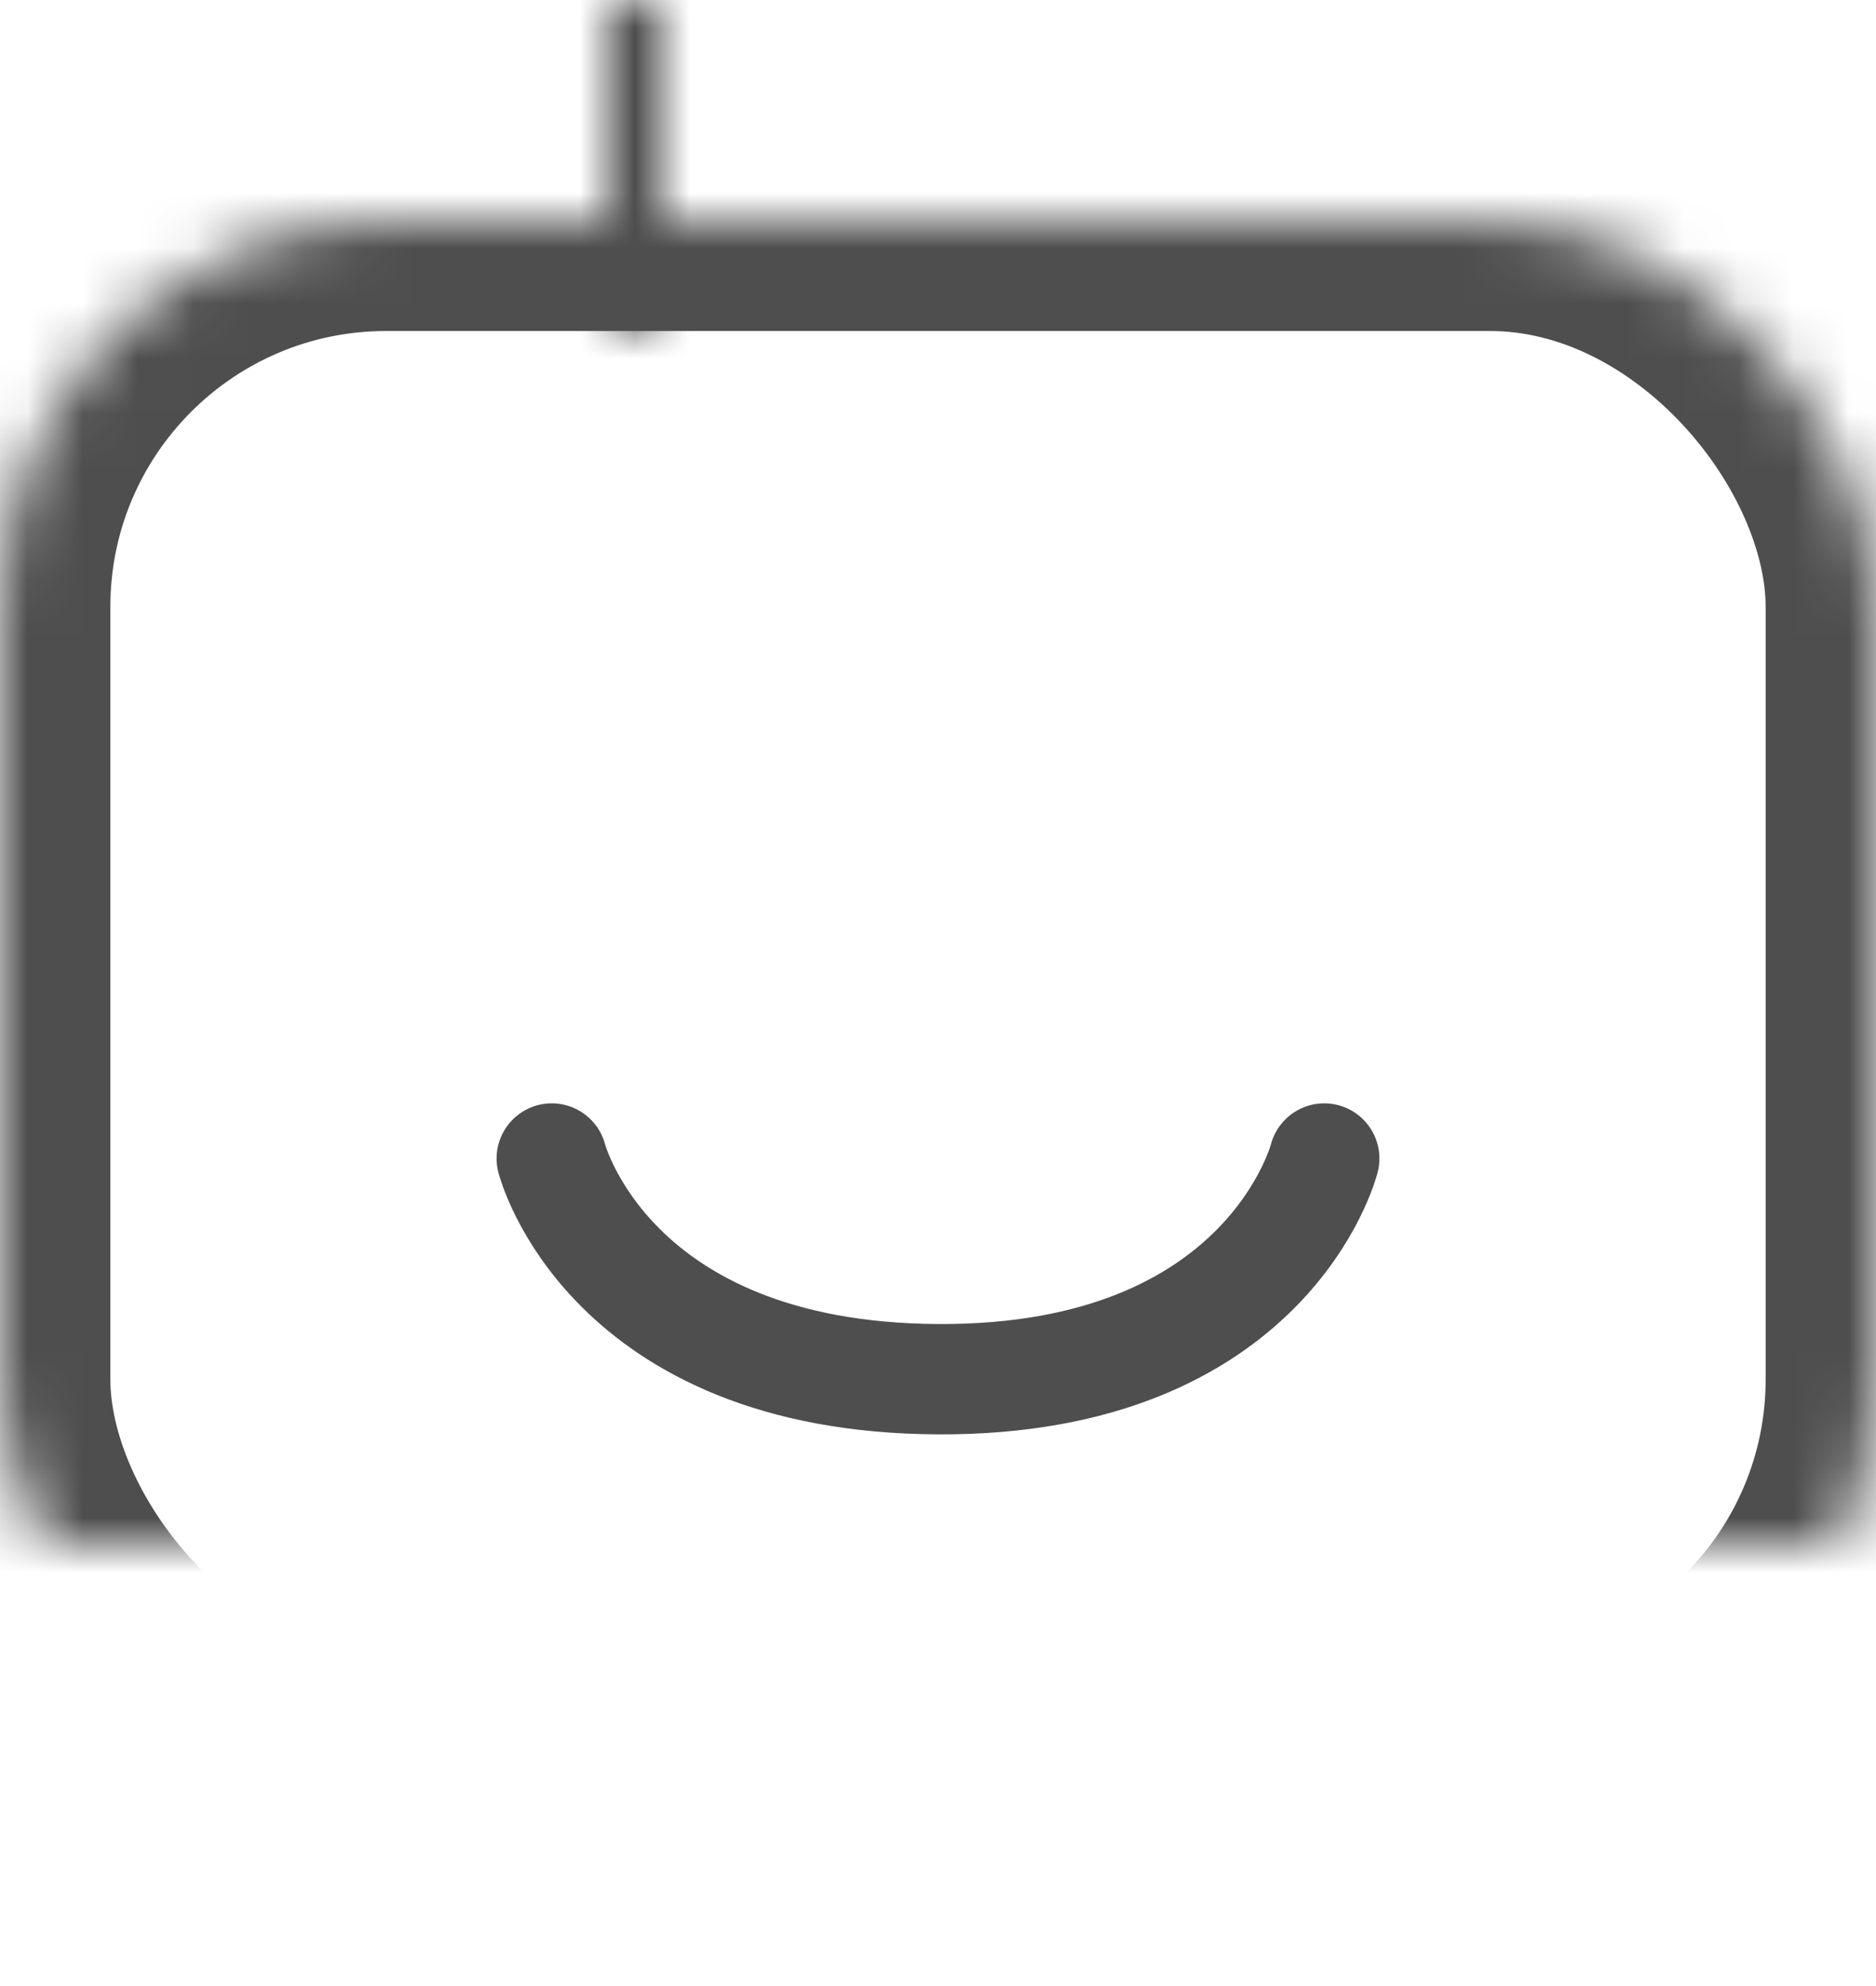
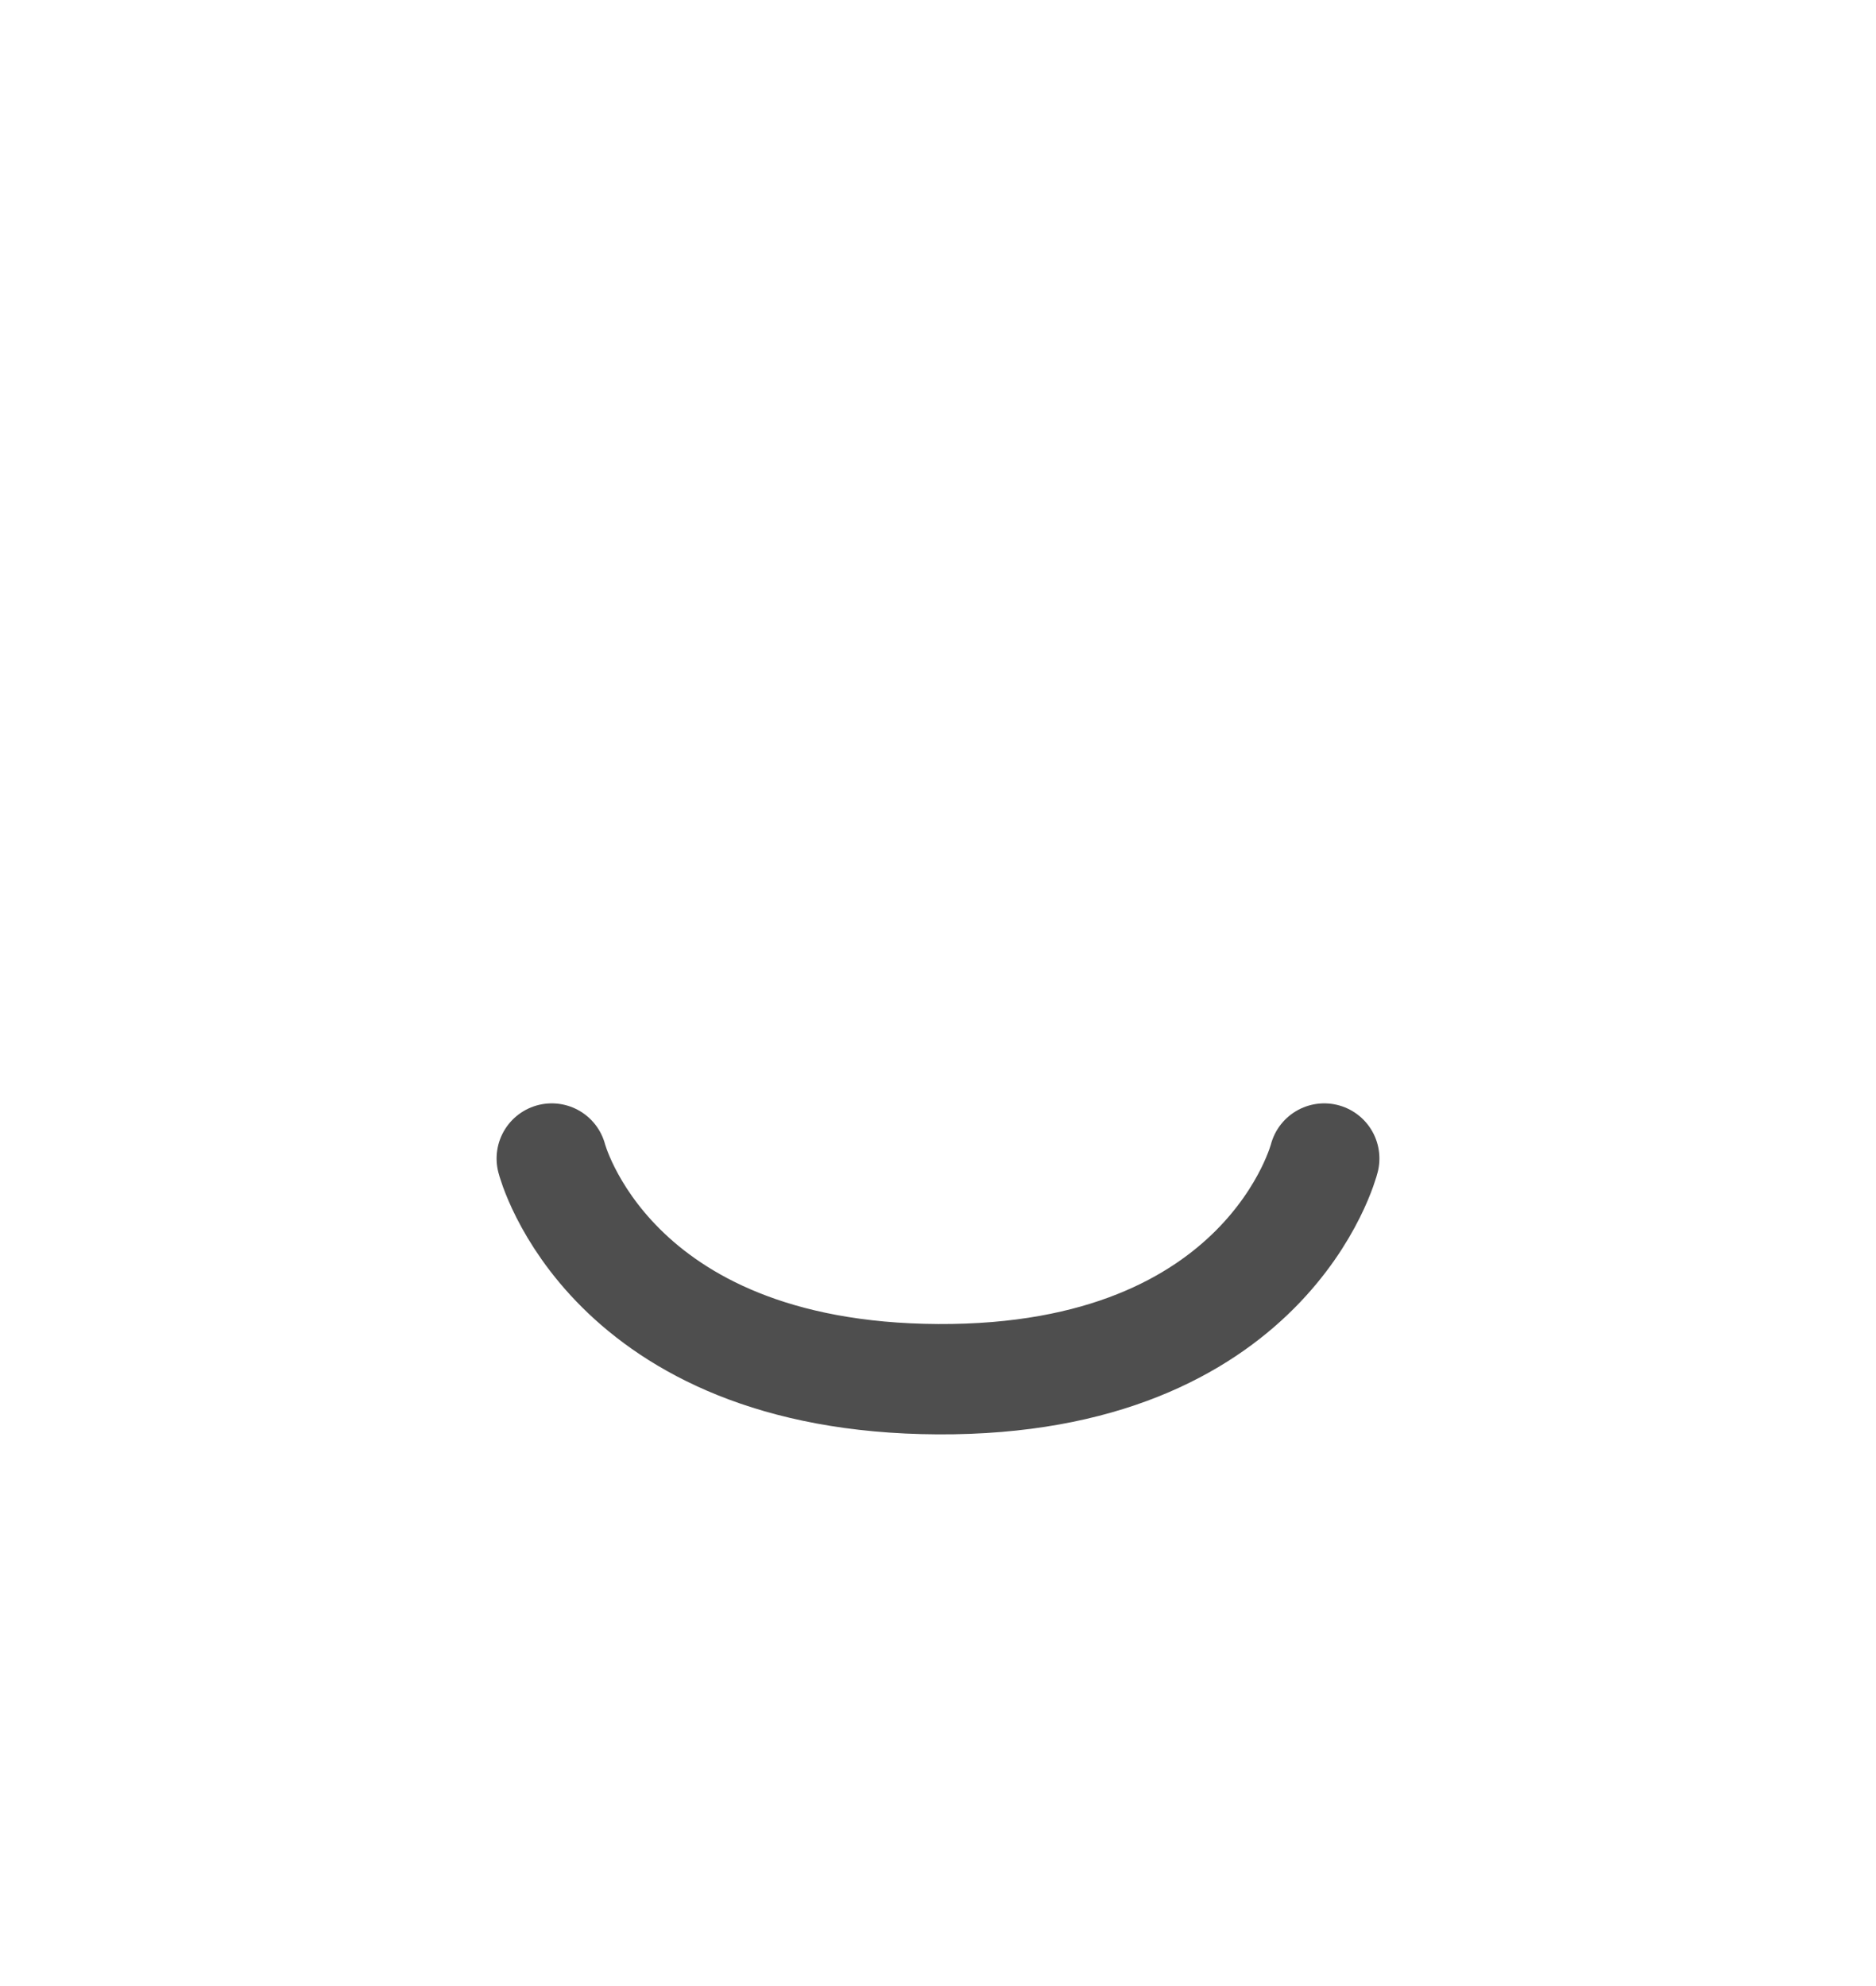
<svg xmlns="http://www.w3.org/2000/svg" xmlns:xlink="http://www.w3.org/1999/xlink" width="34" height="36" viewBox="0 0 34 36">
  <title>0A5CF2E4-B7C8-4CB6-89B1-BBAC339C0254</title>
  <defs>
-     <rect id="a" y="4" width="34" height="28" rx="7" />
    <mask id="f" x="0" y="0" width="34" height="28" fill="#fff">
      <use xlink:href="#a" />
    </mask>
    <path id="b" d="M8 30h18v6H8z" />
    <mask id="g" x="0" y="0" width="18" height="6" fill="#fff">
      <use xlink:href="#b" />
    </mask>
    <circle id="c" cx="11" cy="14" r="2" />
    <mask id="h" x="0" y="0" width="4" height="4" fill="#fff">
      <use xlink:href="#c" />
    </mask>
    <circle id="d" cx="23" cy="14" r="2" />
    <mask id="i" x="0" y="0" width="4" height="4" fill="#fff">
      <use xlink:href="#d" />
    </mask>
-     <path id="e" d="M11 0h12v6H11z" />
    <mask id="j" x="0" y="0" width="12" height="6" fill="#fff">
      <use xlink:href="#e" />
    </mask>
  </defs>
  <g stroke="#4E4E4E" fill="none" fill-rule="evenodd">
    <use mask="url(#f)" stroke-width="4" xlink:href="#a" />
    <use mask="url(#g)" stroke-width="4" xlink:href="#b" />
    <use mask="url(#h)" stroke-width="4" xlink:href="#c" />
    <use mask="url(#i)" stroke-width="4" xlink:href="#d" />
    <path d="M10 21s1.015 3.97 7 4c5.985.03 7-4 7-4" stroke-width="2" stroke-linecap="round" />
    <use mask="url(#j)" stroke-width="4" xlink:href="#e" />
  </g>
</svg>